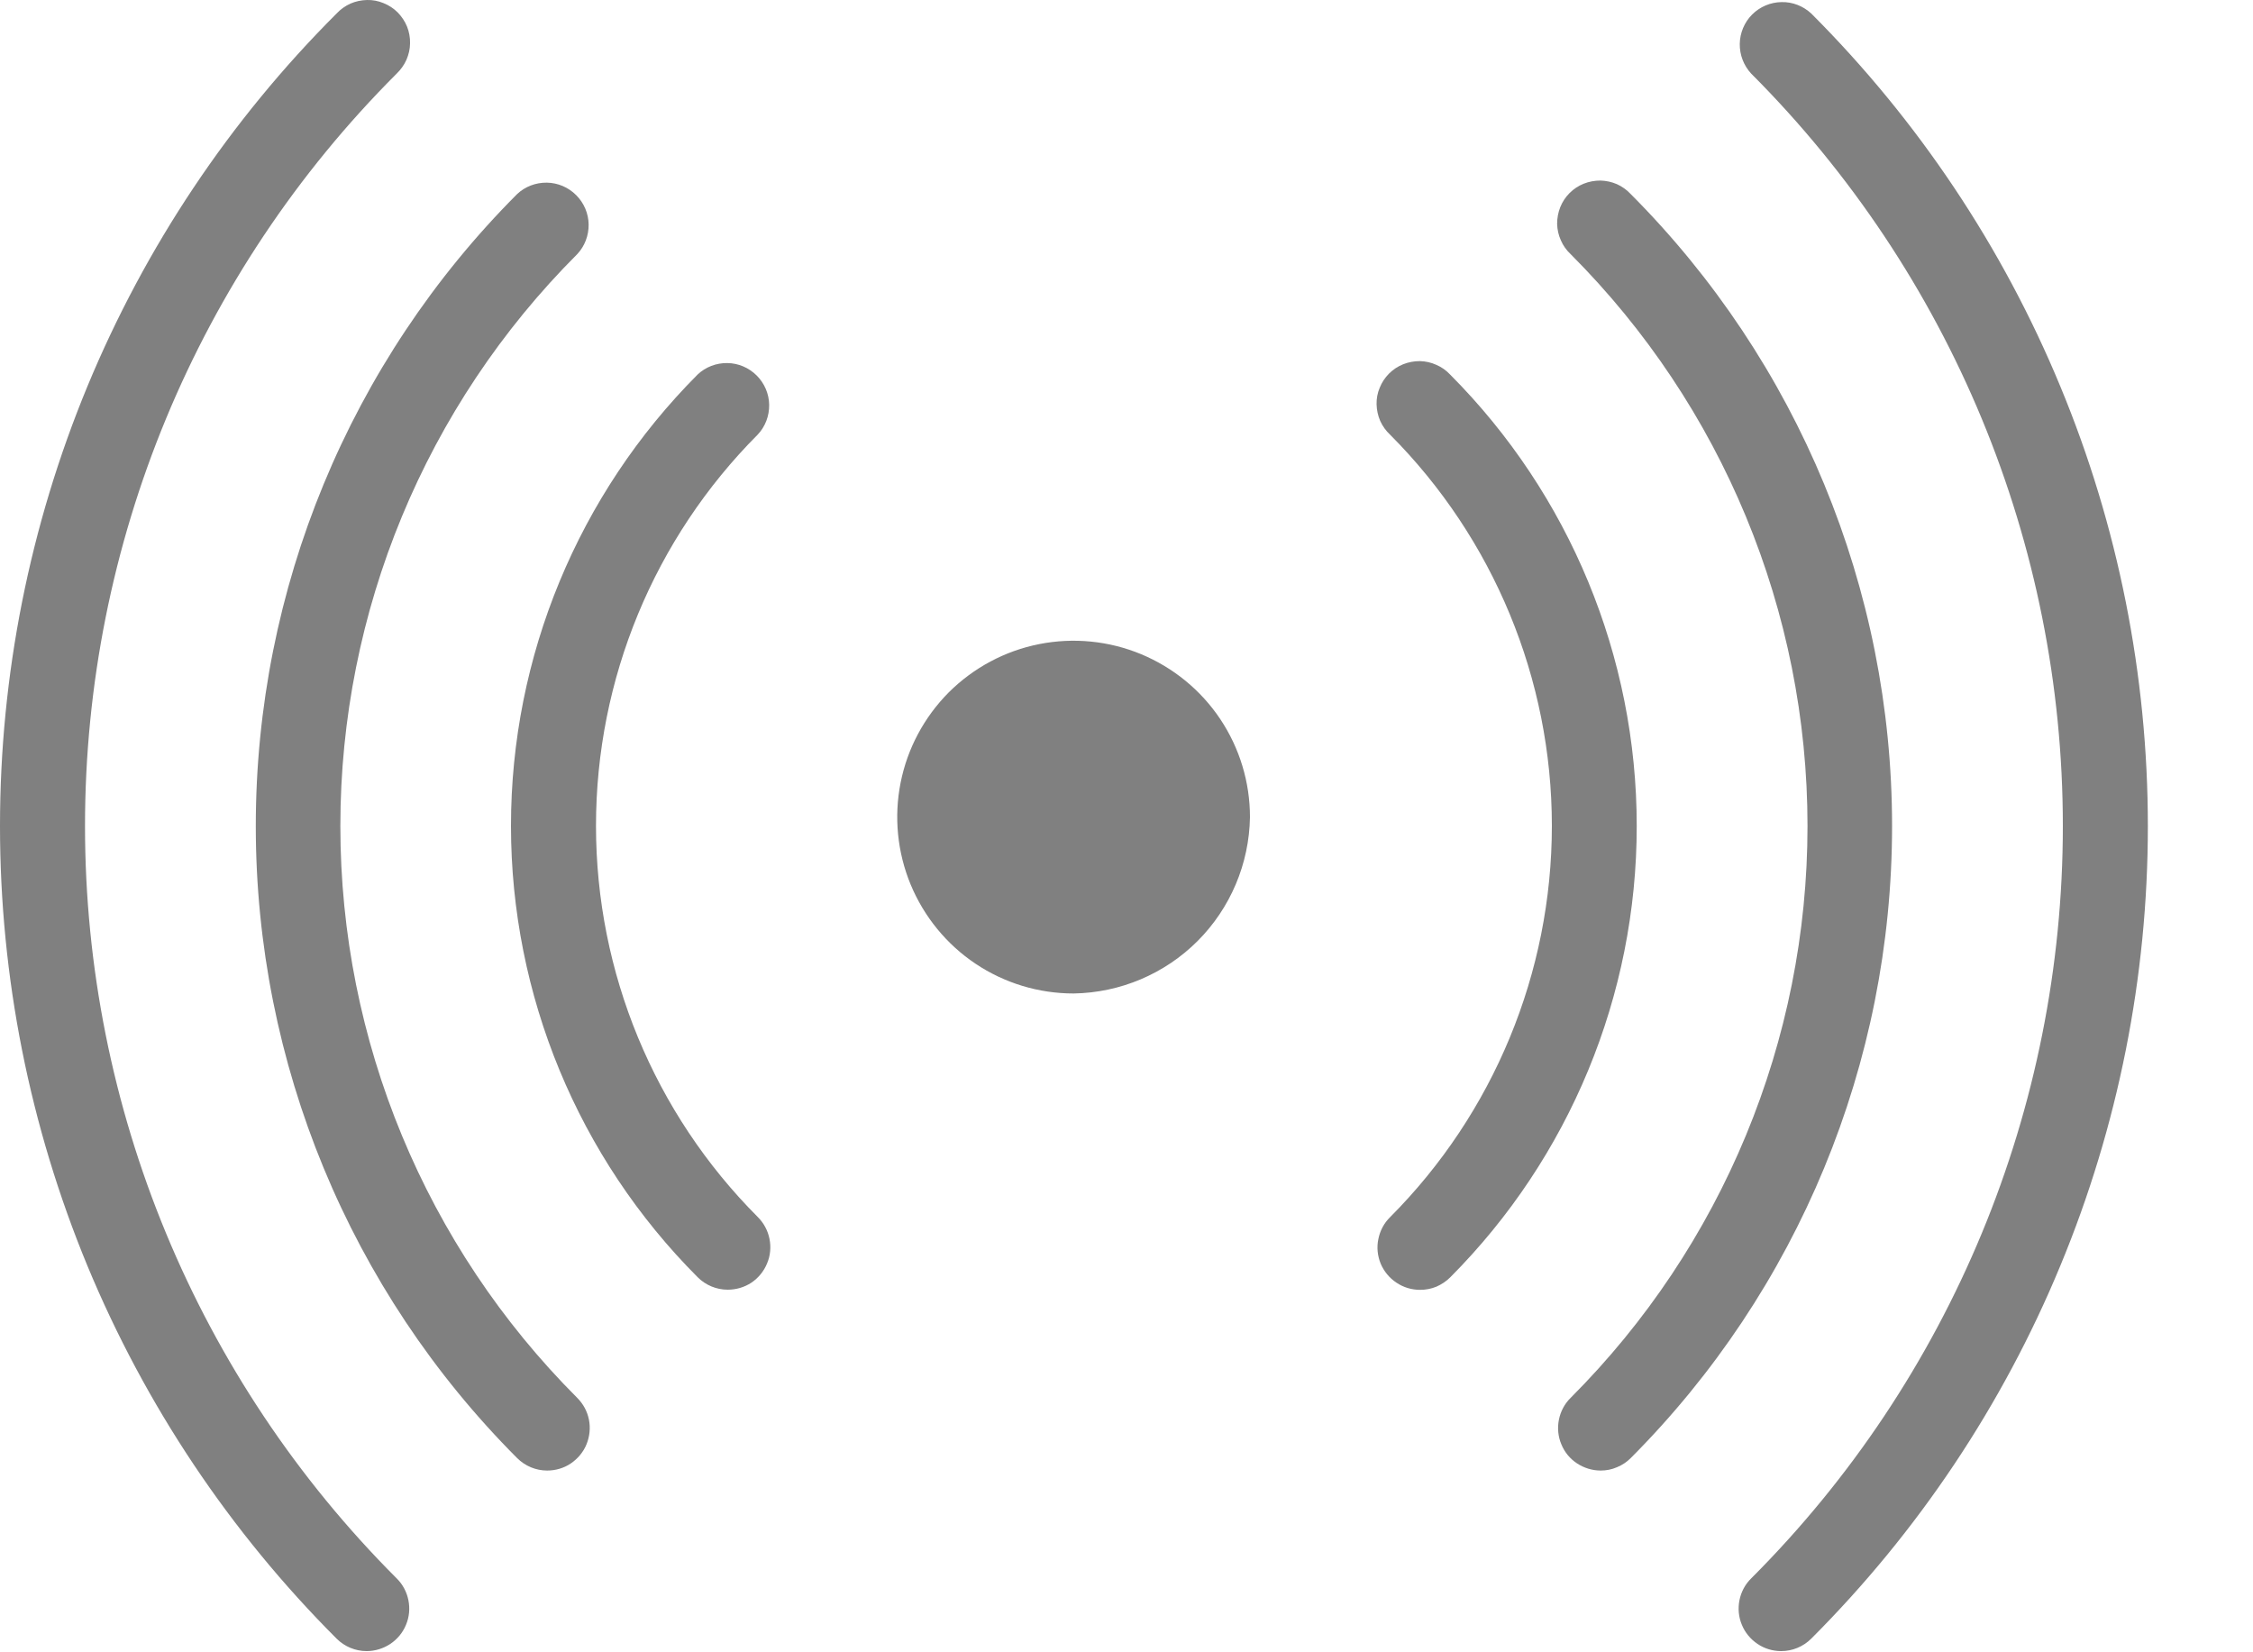
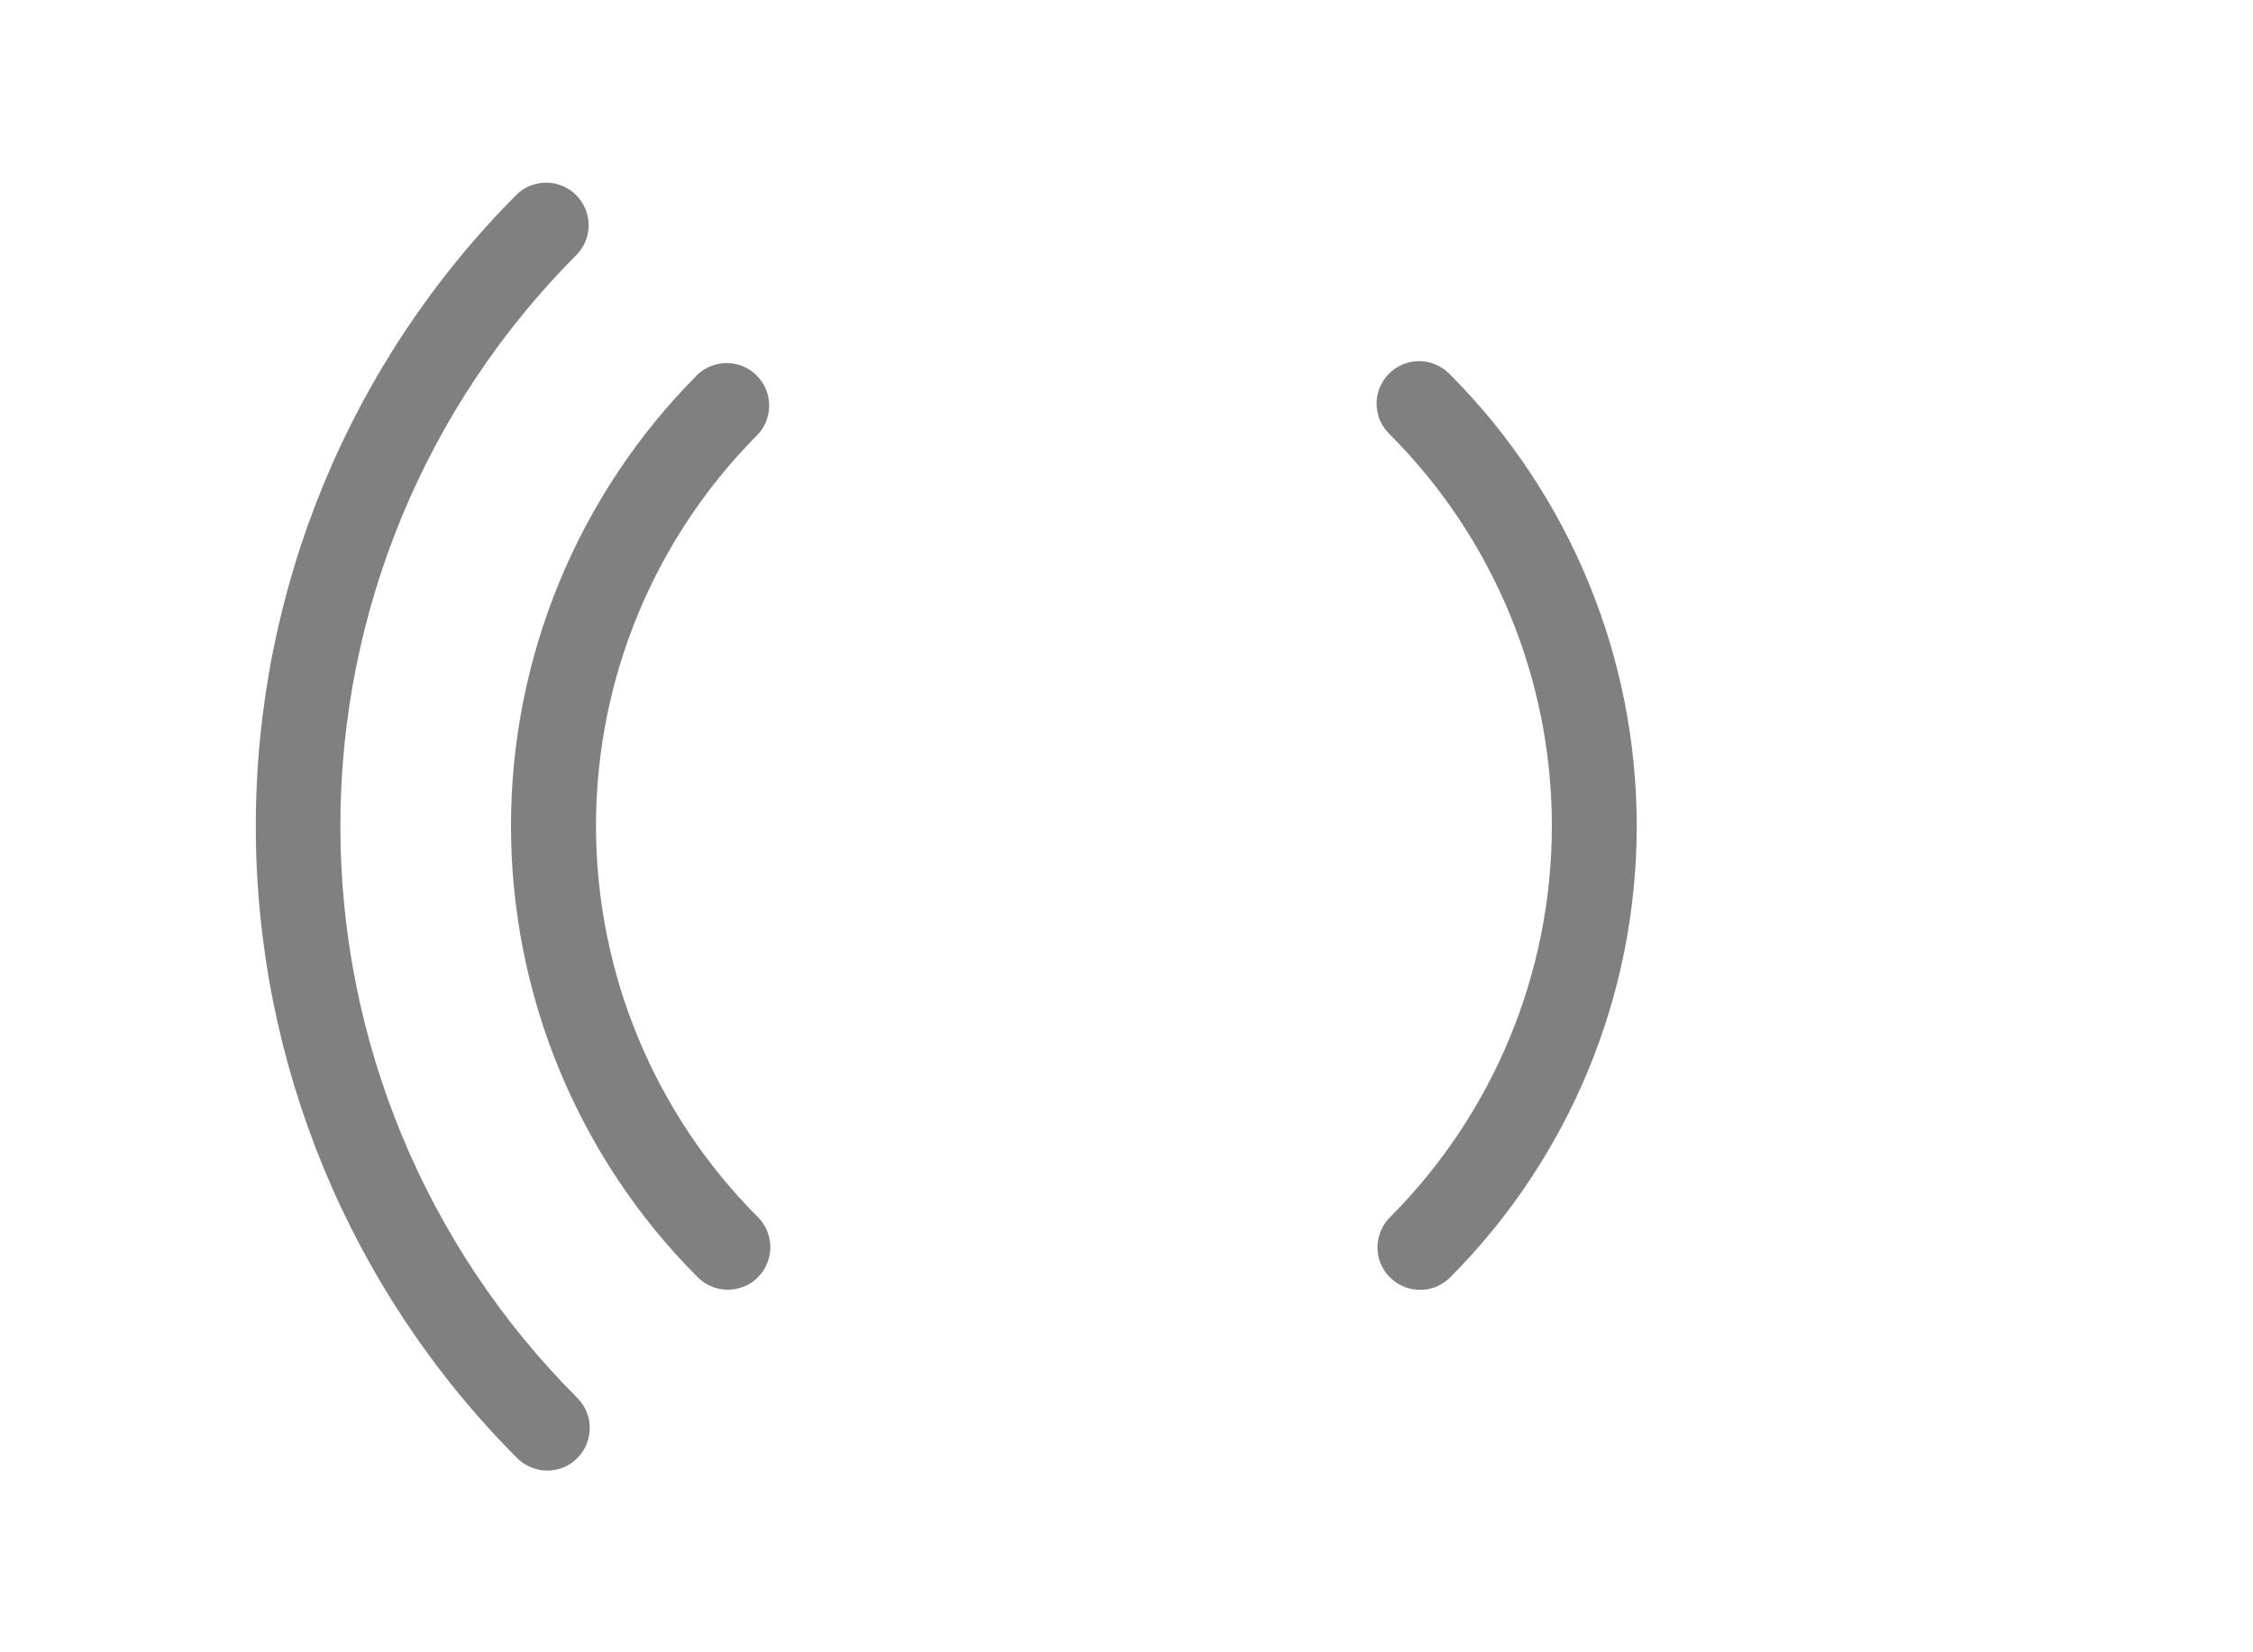
<svg xmlns="http://www.w3.org/2000/svg" class="fill" width="15" height="11" viewBox="0 0 15 11" fill="none">
-   <path d="M11.859 10.992C11.803 10.992 11.748 10.976 11.701 10.944C11.655 10.913 11.618 10.869 11.597 10.817C11.575 10.765 11.57 10.708 11.581 10.653C11.592 10.598 11.619 10.547 11.659 10.508C12.987 9.18 13.734 7.378 13.734 5.499C13.734 3.62 12.987 1.819 11.659 0.49C11.609 0.436 11.582 0.365 11.583 0.292C11.584 0.219 11.614 0.148 11.665 0.097C11.717 0.045 11.787 0.015 11.861 0.014C11.934 0.012 12.005 0.04 12.059 0.09C12.769 0.8 13.333 1.644 13.717 2.572C14.102 3.5 14.3 4.495 14.3 5.5C14.3 6.504 14.102 7.499 13.717 8.427C13.333 9.355 12.769 10.199 12.059 10.909C12.006 10.962 11.934 10.992 11.859 10.992Z" fill="#808080" />
-   <path d="M2.441 10.992C2.366 10.992 2.294 10.962 2.241 10.909C1.53 10.198 0.967 9.355 0.582 8.427C0.198 7.499 0 6.504 0 5.499C0 4.495 0.198 3.5 0.582 2.572C0.967 1.643 1.53 0.8 2.241 0.09C2.267 0.062 2.298 0.04 2.333 0.024C2.367 0.009 2.405 0.001 2.443 3.93288e-05C2.481 -0.001 2.518 0.006 2.554 0.021C2.589 0.035 2.621 0.056 2.648 0.083C2.674 0.11 2.696 0.142 2.71 0.177C2.724 0.212 2.731 0.25 2.73 0.288C2.73 0.326 2.721 0.363 2.706 0.398C2.691 0.432 2.668 0.464 2.641 0.49C1.312 1.818 0.566 3.62 0.566 5.499C0.566 7.377 1.312 9.179 2.641 10.508C2.681 10.547 2.708 10.598 2.719 10.653C2.73 10.708 2.725 10.765 2.703 10.817C2.682 10.869 2.645 10.913 2.599 10.944C2.552 10.975 2.497 10.992 2.441 10.992Z" fill="#808080" />
-   <path d="M10.657 9.79C10.601 9.79 10.546 9.773 10.499 9.742C10.452 9.711 10.416 9.667 10.395 9.615C10.373 9.563 10.368 9.506 10.379 9.451C10.39 9.396 10.417 9.345 10.457 9.306C11.466 8.296 12.034 6.927 12.034 5.499C12.034 4.071 11.466 2.702 10.457 1.692C10.429 1.666 10.407 1.635 10.392 1.6C10.376 1.565 10.368 1.528 10.367 1.49C10.367 1.452 10.374 1.414 10.388 1.379C10.402 1.344 10.423 1.312 10.45 1.285C10.477 1.258 10.509 1.237 10.544 1.223C10.579 1.209 10.617 1.202 10.655 1.202C10.693 1.203 10.73 1.211 10.765 1.226C10.8 1.242 10.831 1.264 10.857 1.292C11.971 2.409 12.597 3.922 12.597 5.499C12.597 7.077 11.971 8.59 10.857 9.707C10.831 9.733 10.8 9.754 10.765 9.768C10.731 9.783 10.694 9.79 10.657 9.79Z" fill="#808080" />
  <path d="M3.643 9.79C3.568 9.79 3.496 9.76 3.443 9.707C2.328 8.59 1.703 7.077 1.703 5.5C1.703 3.922 2.328 2.409 3.443 1.292C3.496 1.242 3.567 1.215 3.641 1.216C3.714 1.217 3.784 1.247 3.836 1.299C3.888 1.351 3.918 1.421 3.919 1.494C3.92 1.568 3.893 1.639 3.843 1.692C2.833 2.702 2.266 4.071 2.266 5.499C2.266 6.927 2.833 8.296 3.843 9.306C3.883 9.346 3.91 9.396 3.921 9.451C3.932 9.506 3.926 9.563 3.905 9.615C3.884 9.667 3.847 9.711 3.8 9.743C3.754 9.774 3.699 9.79 3.643 9.79Z" fill="#808080" />
  <path d="M9.455 8.587C9.399 8.587 9.344 8.571 9.297 8.539C9.25 8.508 9.214 8.464 9.192 8.412C9.171 8.36 9.165 8.303 9.177 8.248C9.188 8.193 9.215 8.142 9.255 8.103C9.944 7.412 10.332 6.475 10.332 5.498C10.332 4.522 9.944 3.585 9.255 2.894C9.227 2.868 9.205 2.837 9.189 2.802C9.174 2.767 9.166 2.73 9.165 2.692C9.164 2.654 9.171 2.616 9.186 2.581C9.2 2.546 9.221 2.514 9.248 2.487C9.275 2.46 9.307 2.439 9.342 2.425C9.377 2.411 9.415 2.404 9.453 2.404C9.491 2.405 9.528 2.413 9.563 2.429C9.598 2.444 9.629 2.466 9.655 2.494C10.45 3.292 10.897 4.372 10.897 5.499C10.897 6.626 10.45 7.706 9.655 8.504C9.629 8.53 9.597 8.551 9.563 8.566C9.529 8.58 9.492 8.587 9.455 8.587Z" fill="#808080" />
  <path d="M4.845 8.586C4.77 8.586 4.698 8.556 4.645 8.503C3.849 7.706 3.402 6.625 3.402 5.498C3.402 4.372 3.849 3.291 4.645 2.493C4.698 2.443 4.769 2.416 4.843 2.417C4.916 2.418 4.986 2.448 5.038 2.5C5.09 2.552 5.12 2.622 5.121 2.695C5.122 2.769 5.095 2.84 5.045 2.893C4.355 3.585 3.968 4.521 3.968 5.498C3.968 6.474 4.355 7.411 5.045 8.102C5.085 8.142 5.112 8.192 5.123 8.247C5.134 8.302 5.129 8.36 5.107 8.411C5.086 8.463 5.049 8.508 5.003 8.539C4.956 8.57 4.901 8.586 4.845 8.586Z" fill="#808080" />
-   <path d="M7.148 6.614C6.915 6.614 6.688 6.545 6.495 6.416C6.302 6.287 6.152 6.103 6.063 5.889C5.974 5.674 5.951 5.438 5.996 5.211C6.041 4.983 6.153 4.774 6.317 4.609C6.482 4.445 6.691 4.333 6.919 4.288C7.146 4.243 7.382 4.266 7.597 4.355C7.811 4.444 7.995 4.594 8.124 4.787C8.253 4.98 8.322 5.207 8.322 5.44C8.317 5.75 8.192 6.046 7.973 6.265C7.754 6.484 7.458 6.609 7.148 6.614Z" fill="#808080" />
</svg>